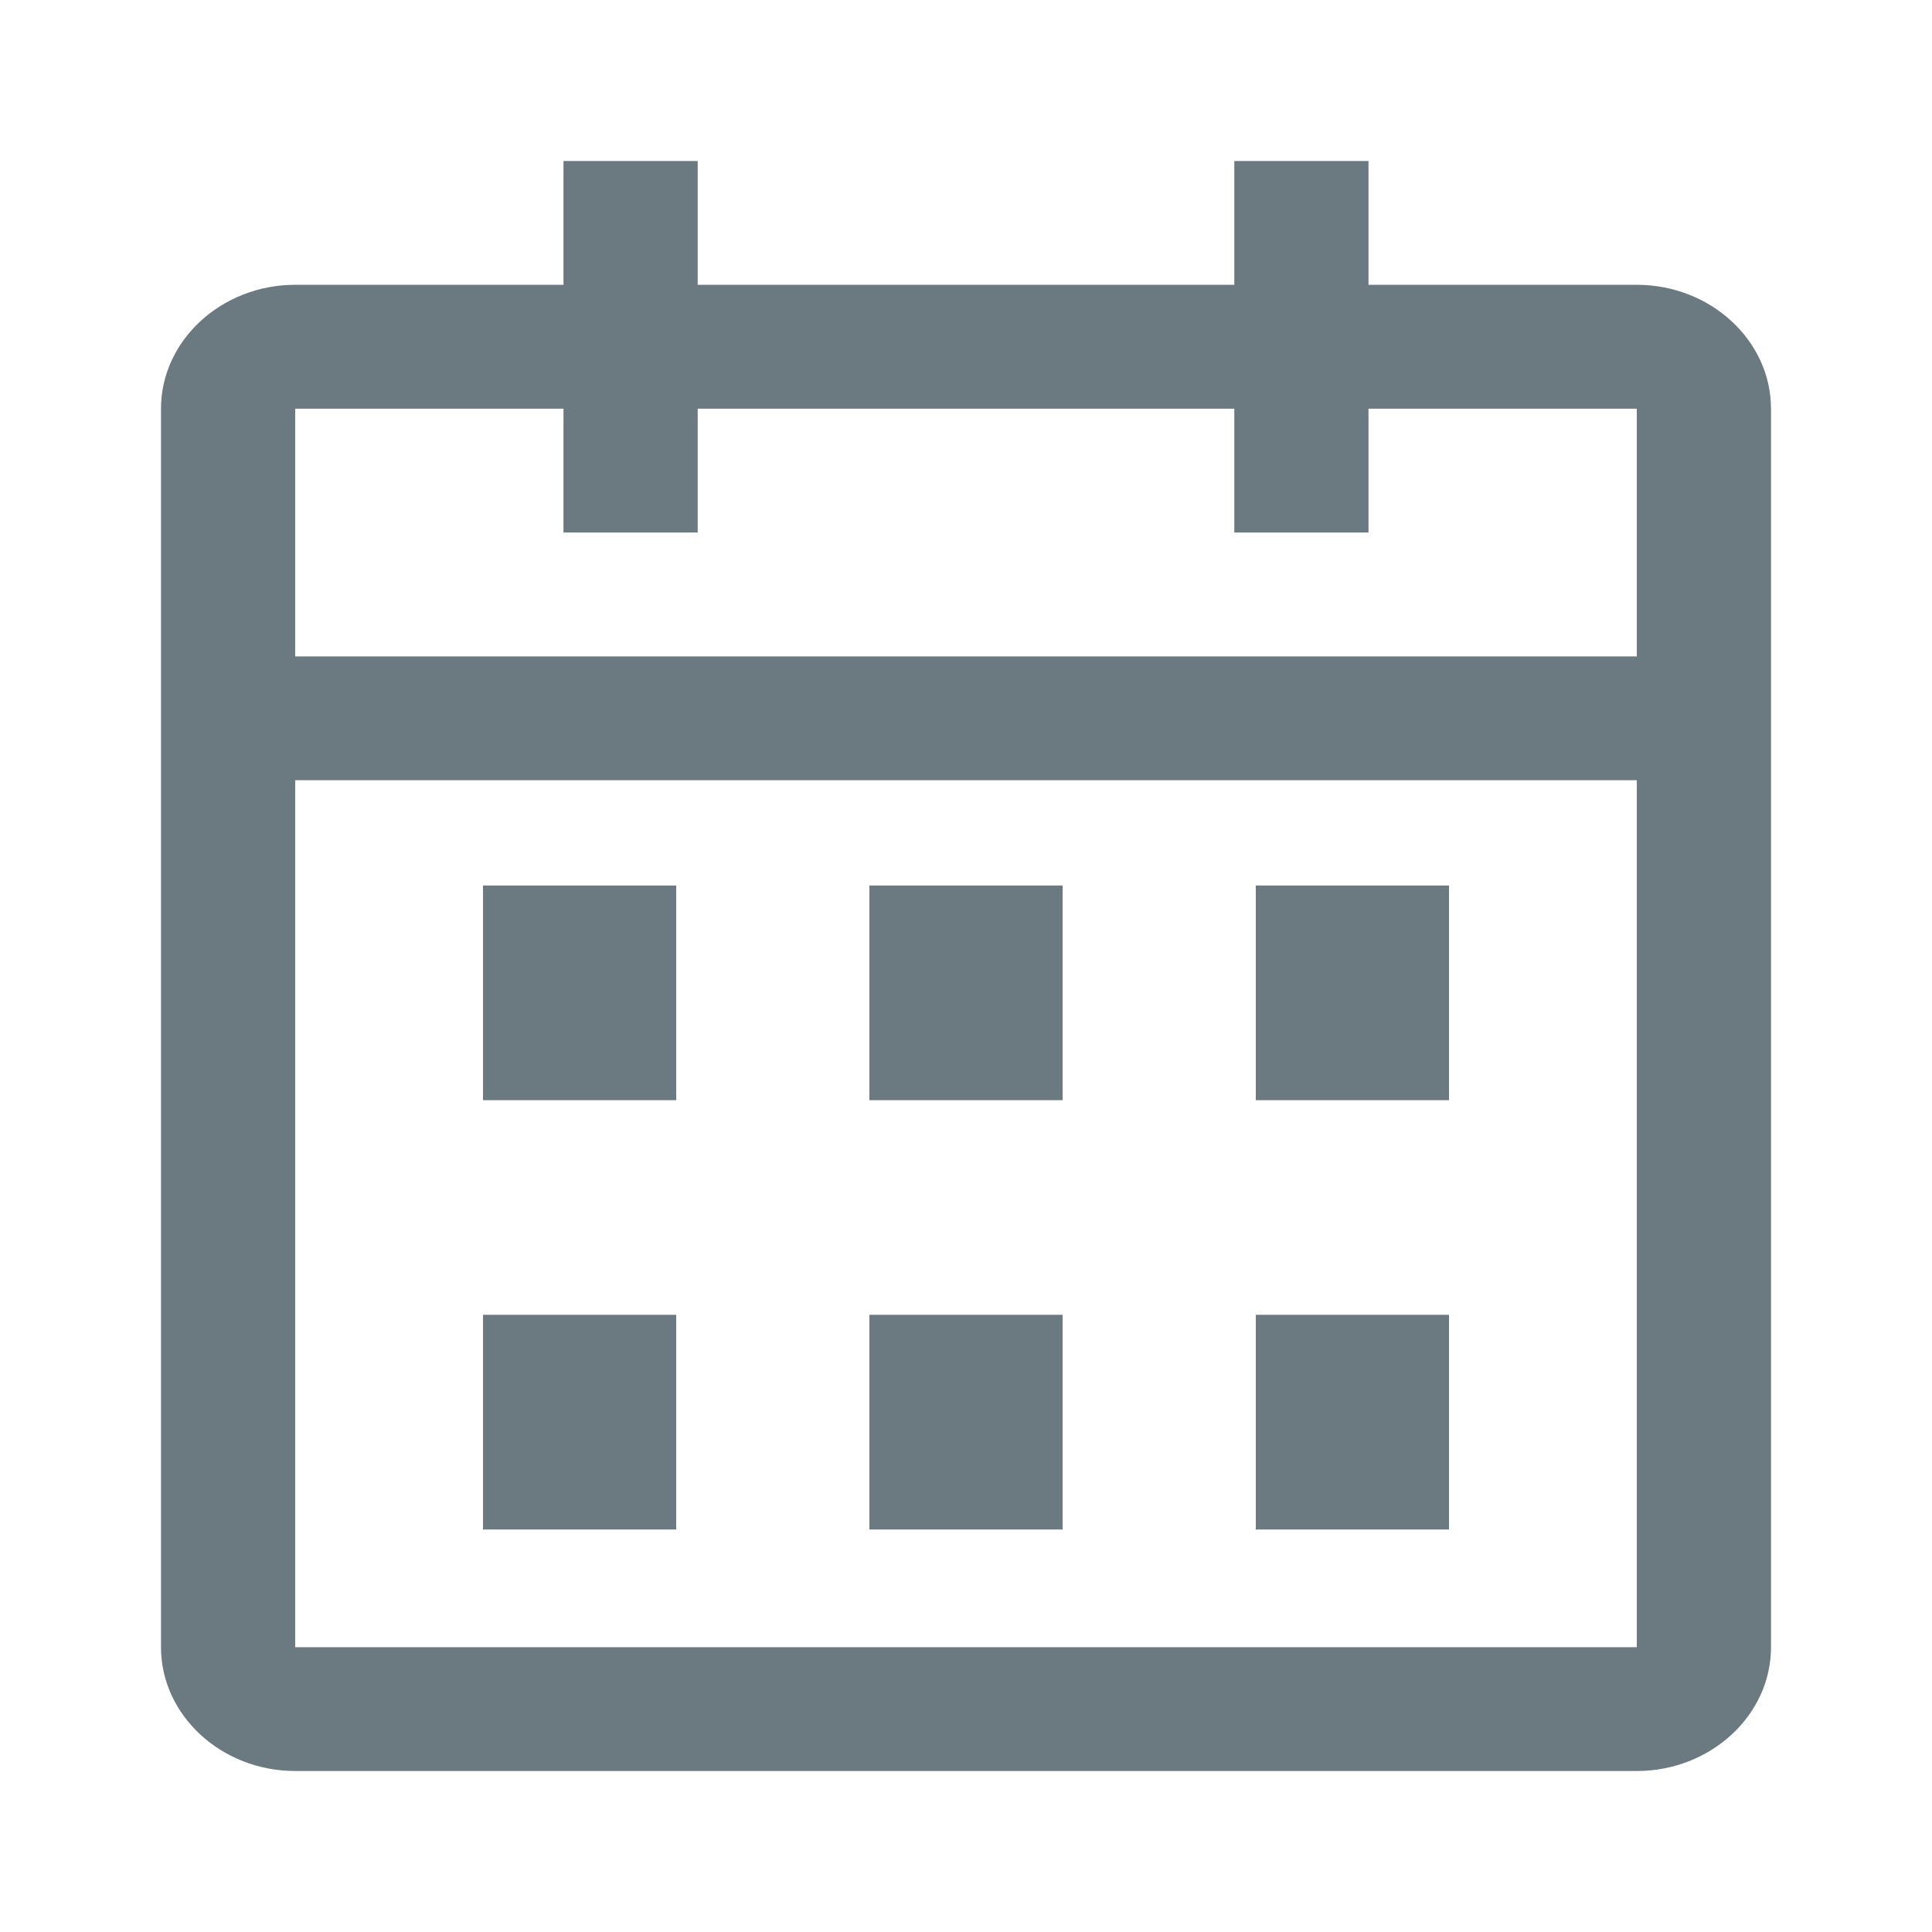
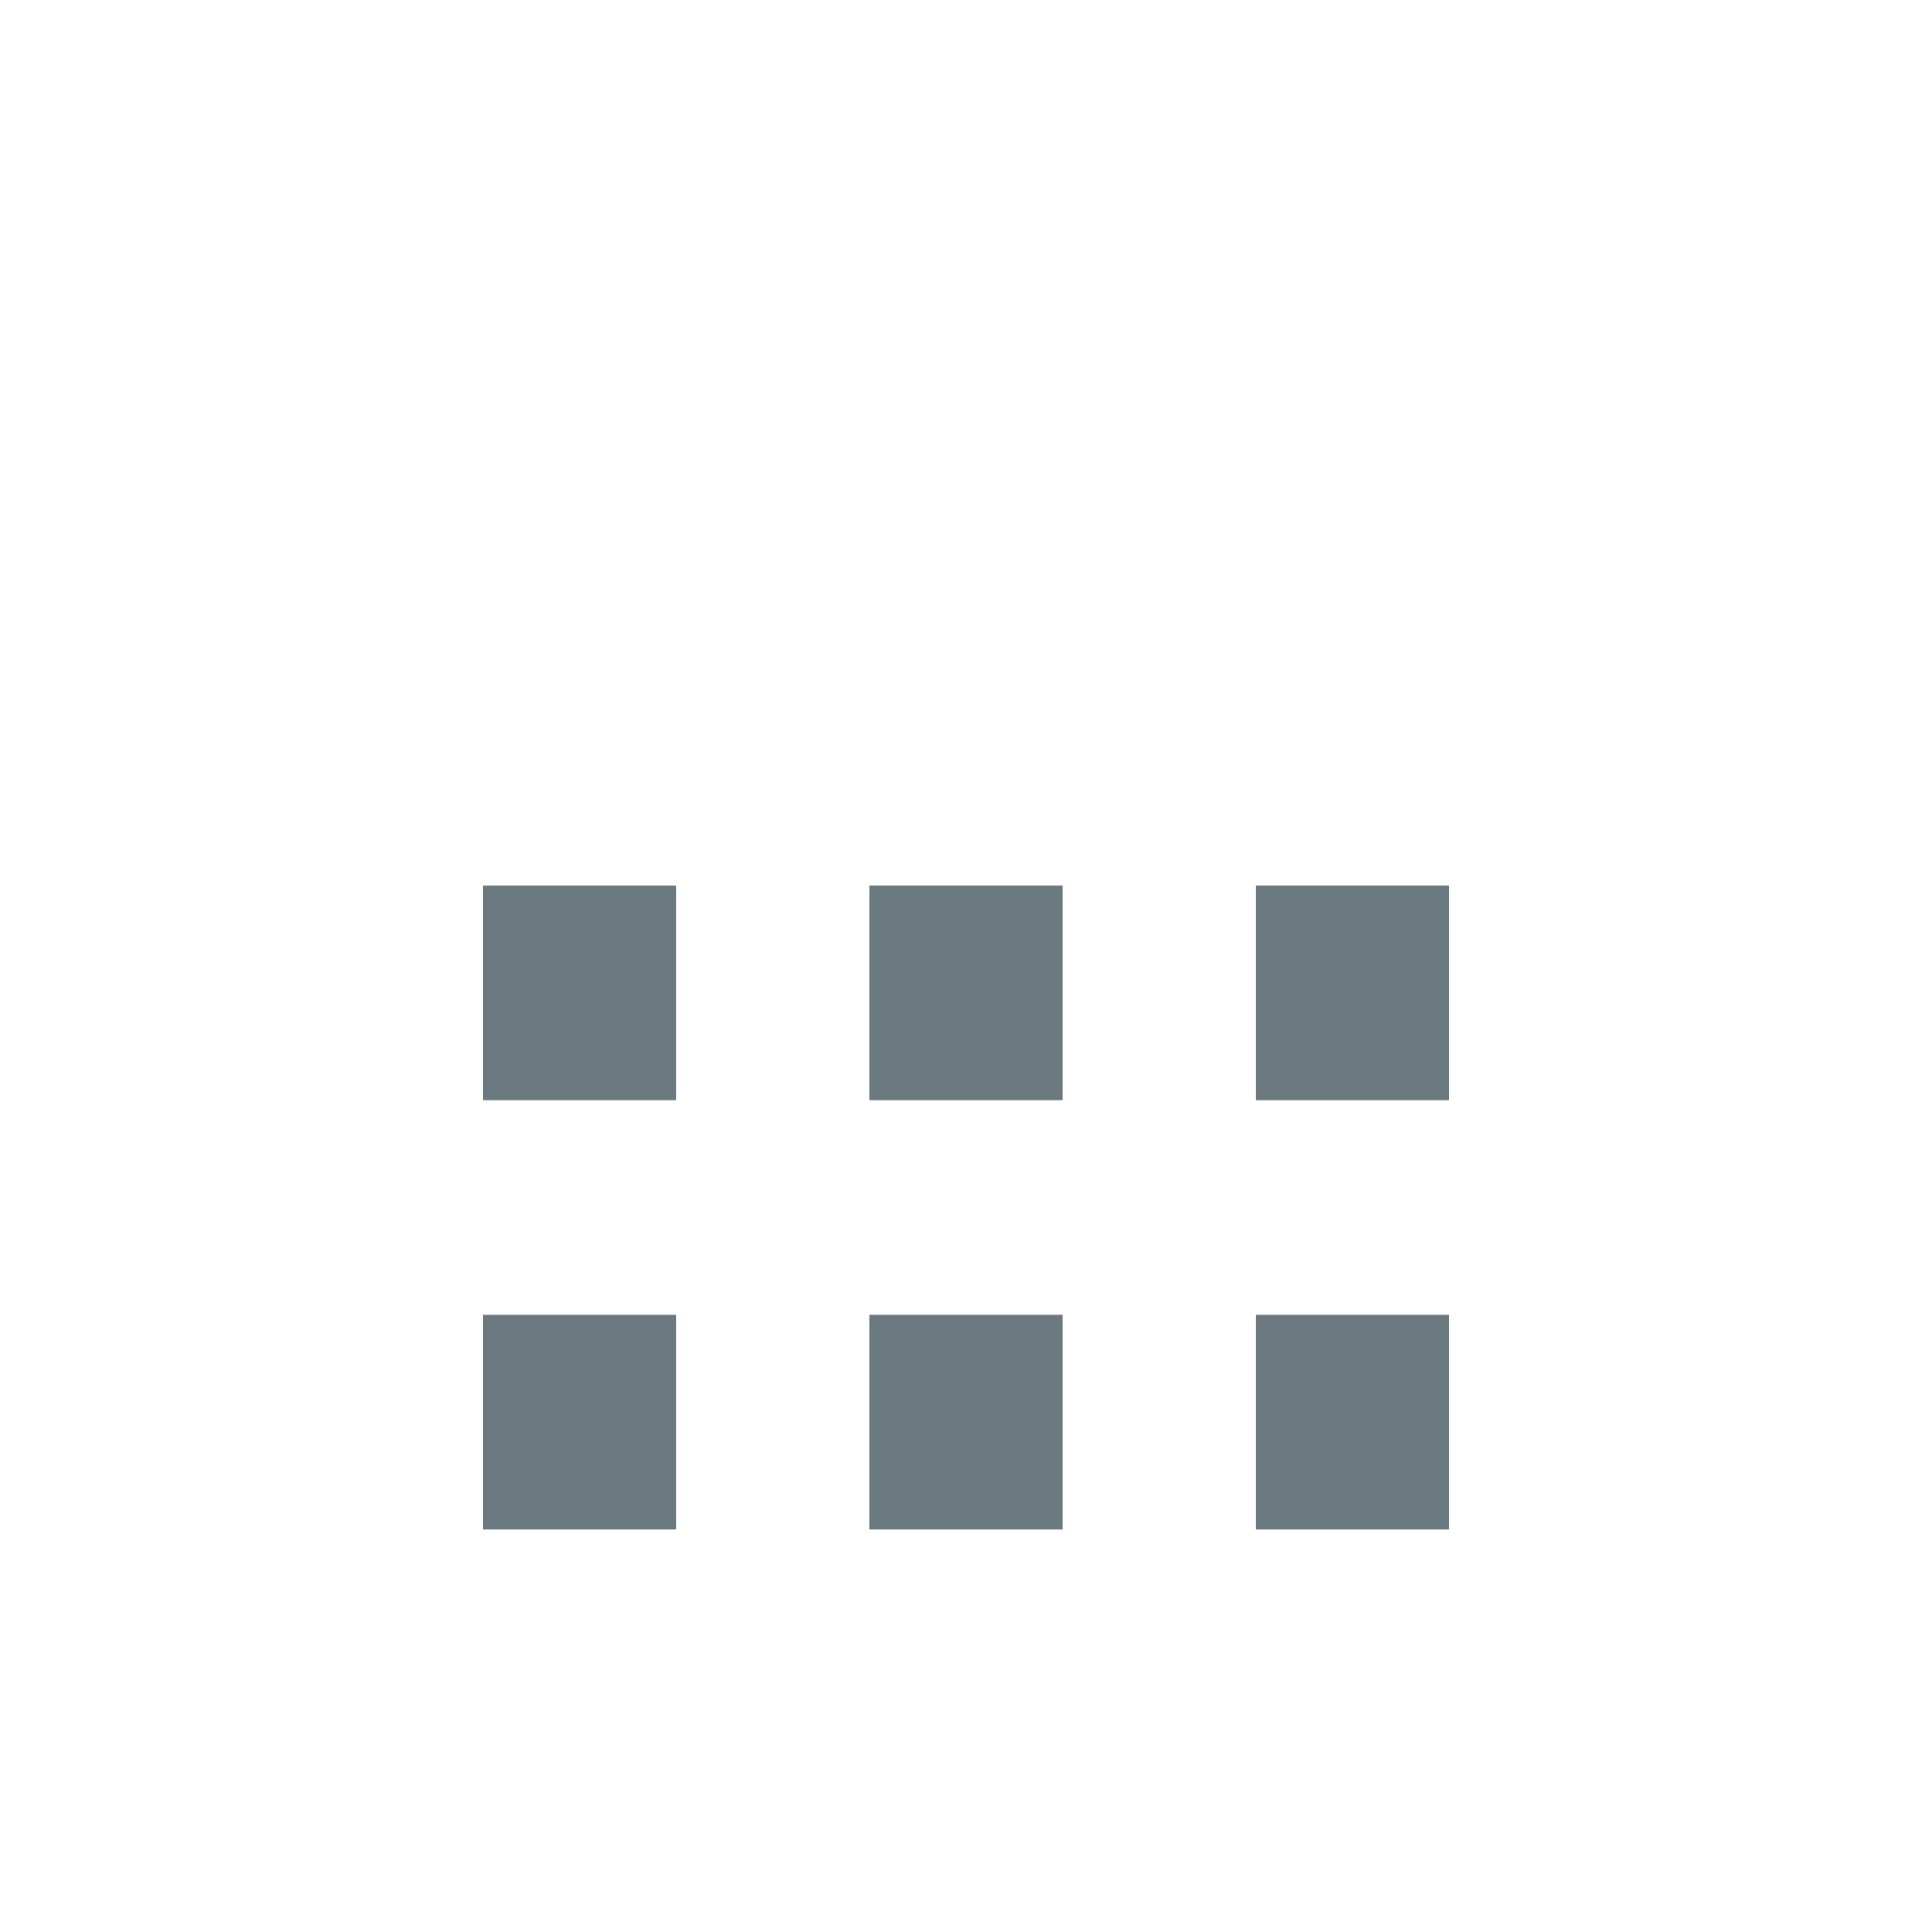
<svg xmlns="http://www.w3.org/2000/svg" width="24" height="24" viewBox="0 0 24 24" fill="none">
  <path d="M6 11H8.4V13.667H6V11ZM6 16.333H8.4V19H6V16.333ZM10.8 11H13.2V13.667H10.8V11ZM10.8 16.333H13.2V19H10.8V16.333ZM15.6 11H18V13.667H15.6V11ZM15.6 16.333H18V19H15.6V16.333Z" fill="#6B7980" />
-   <path d="M20.333 3.538H17V2H15.333V3.538H8.667V2H7V3.538H3.667C2.75 3.538 2 4.231 2 5.077V20.462C2 21.308 2.75 22 3.667 22H20.333C21.25 22 22 21.308 22 20.462V5.077C22 4.231 21.25 3.538 20.333 3.538ZM20.333 20.462H3.667V9.692H20.333V20.462ZM20.333 8.154H3.667V5.077H7V6.615H8.667V5.077H15.333V6.615H17V5.077H20.333V8.154Z" fill="#6B7980" />
</svg>